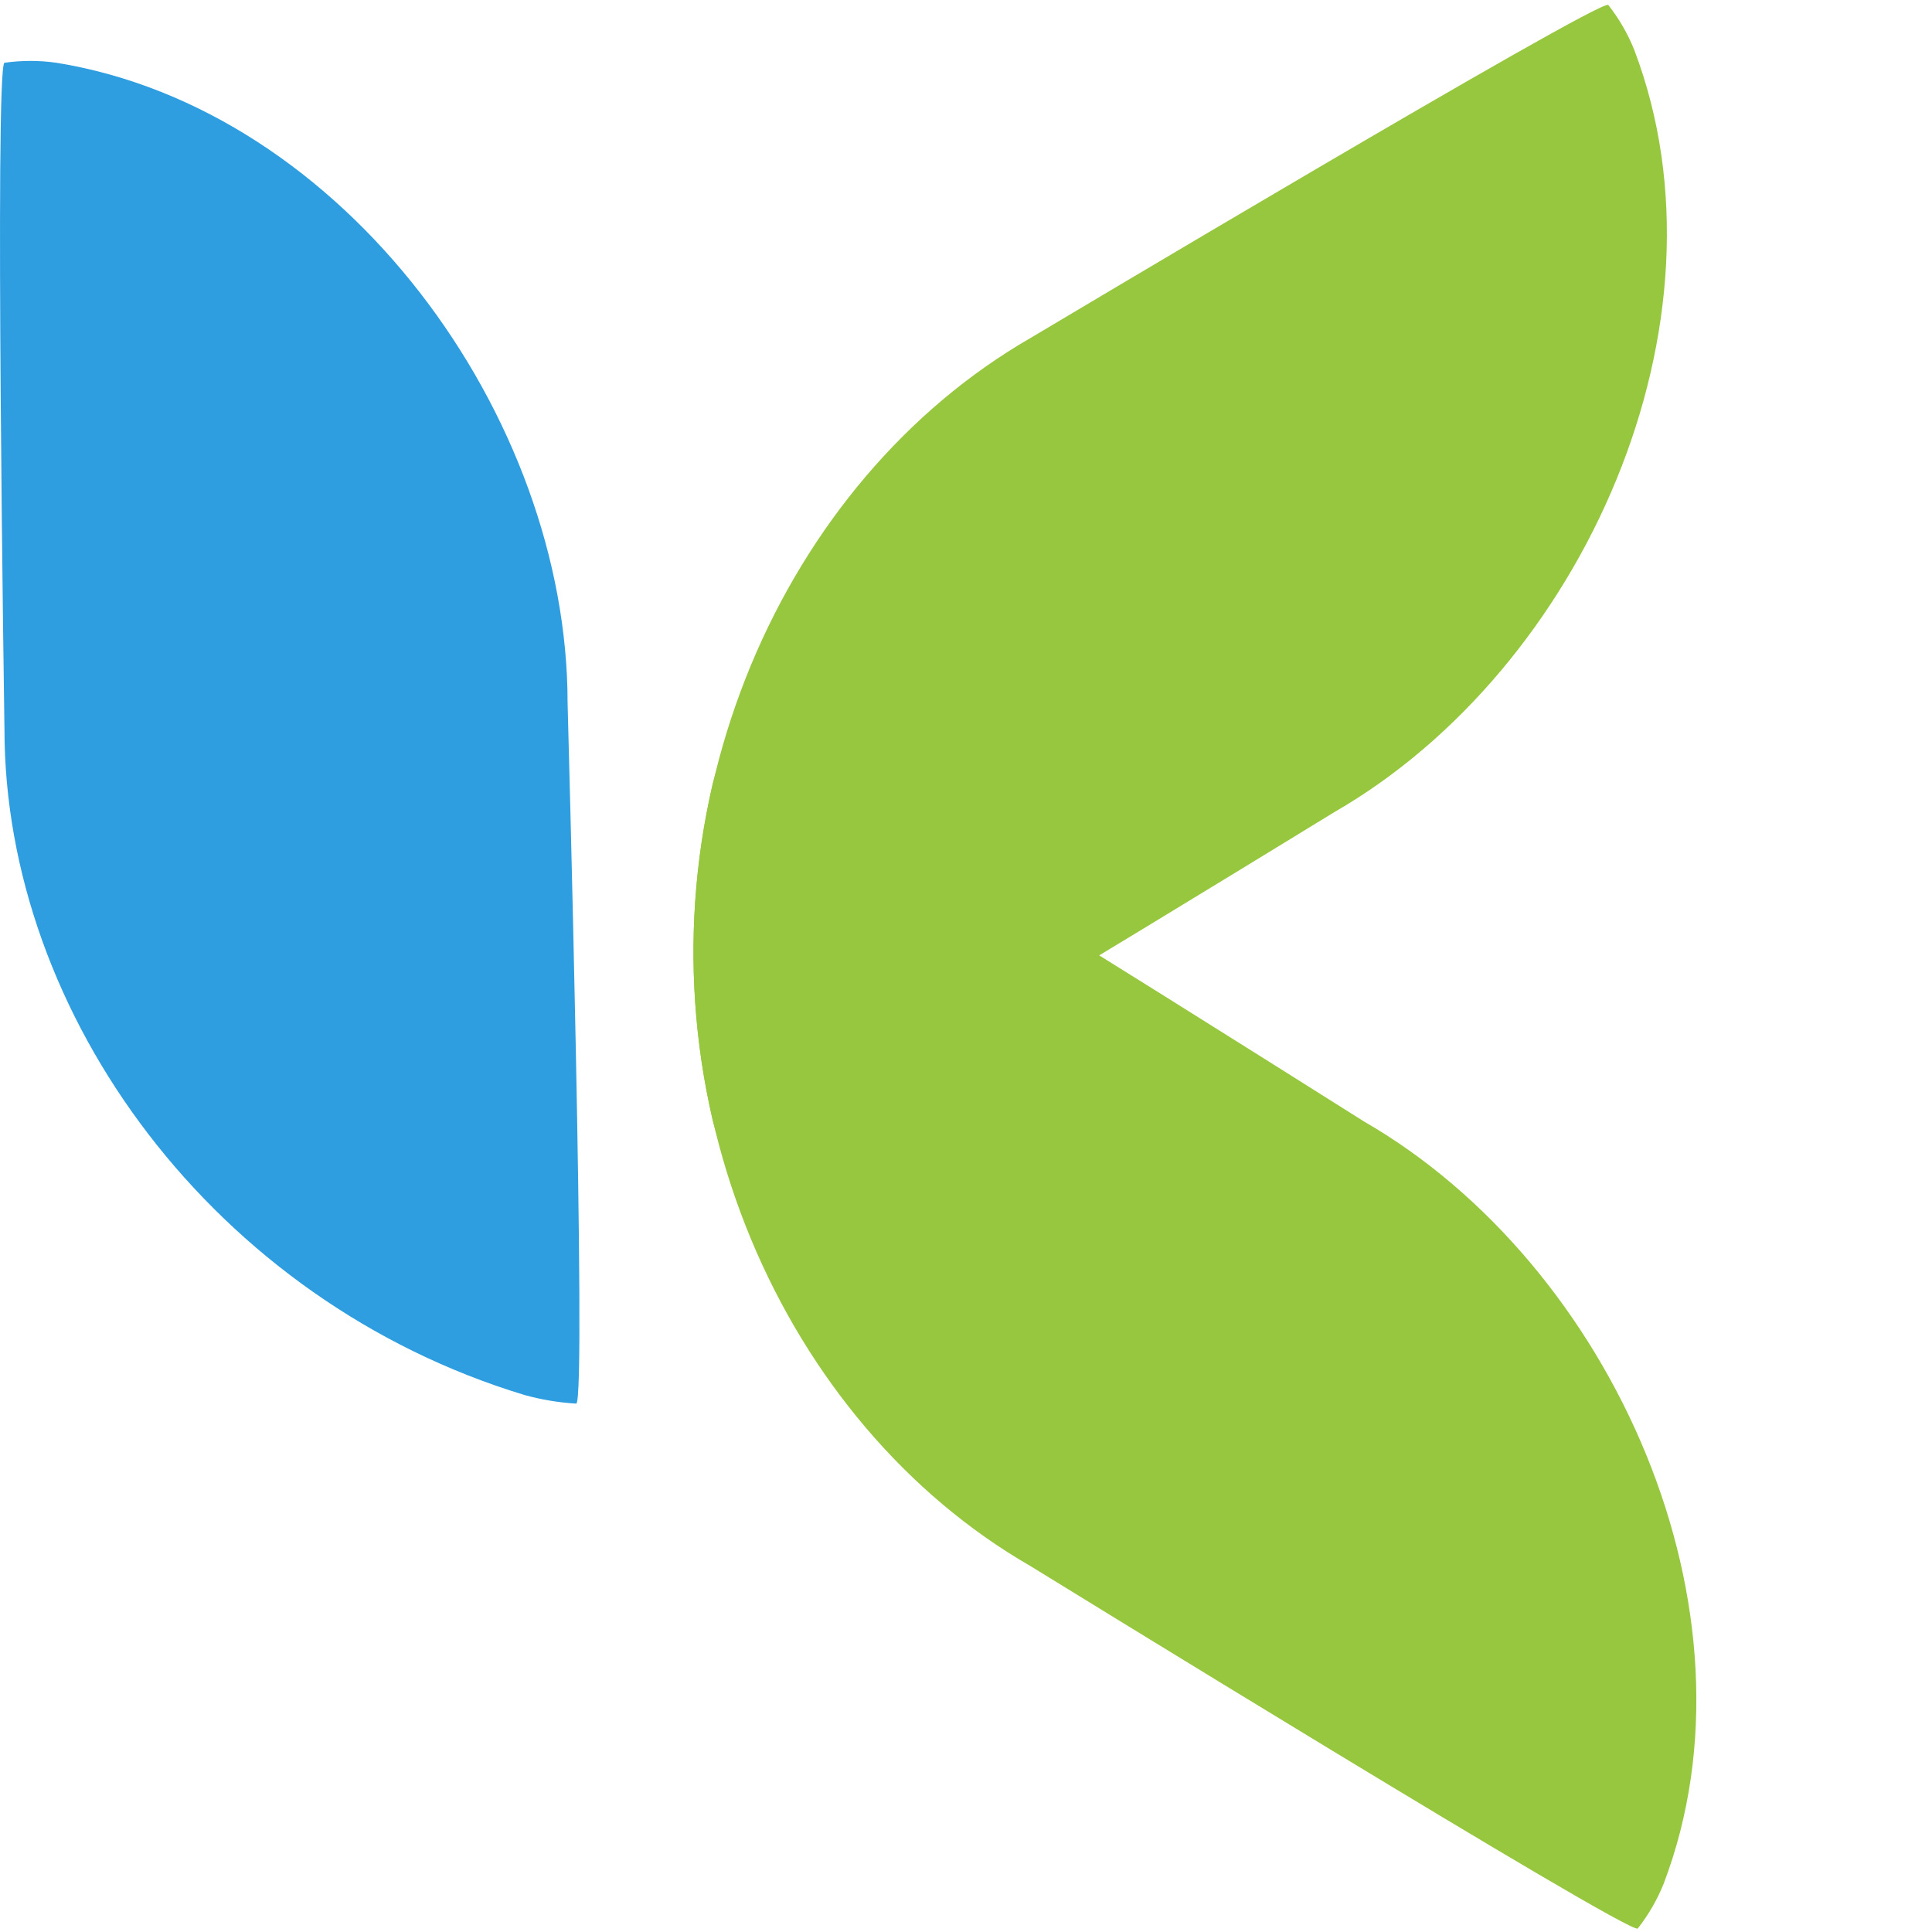
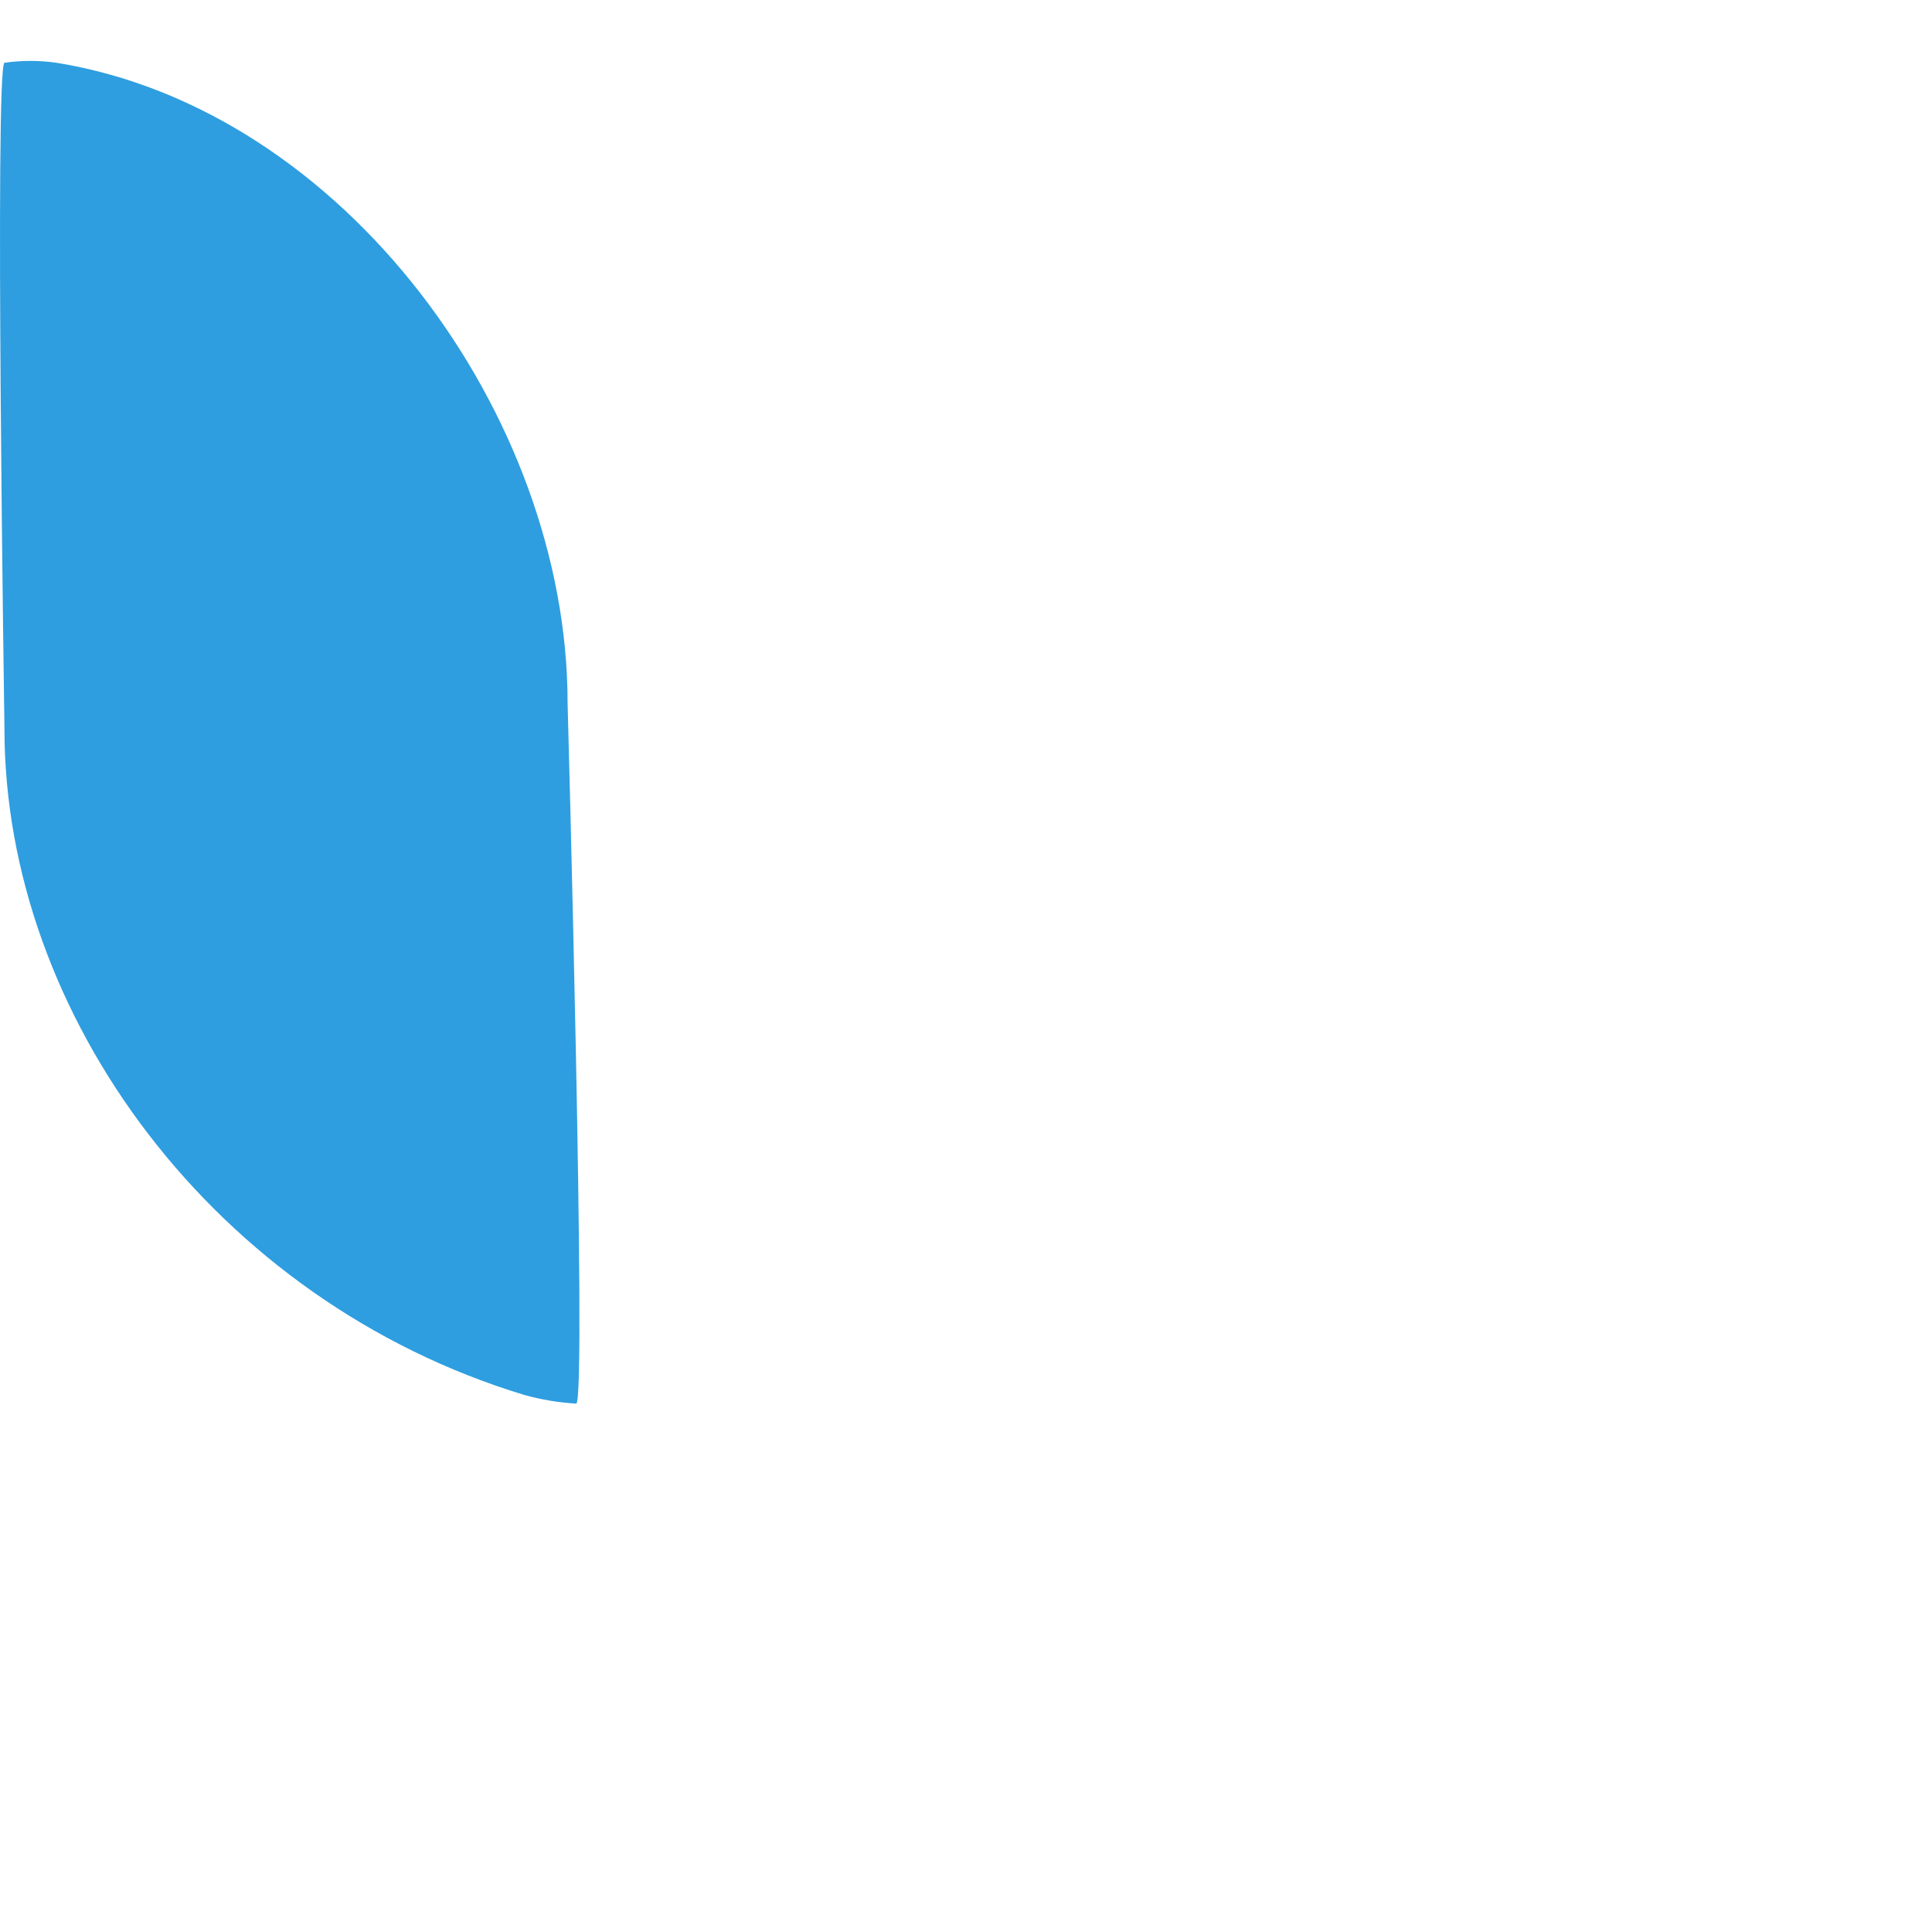
<svg xmlns="http://www.w3.org/2000/svg" width="101" height="101" viewBox="0 0 101 101" fill="none">
-   <path d="M84.075 0.258C84.639 0.972 85.096 1.763 85.434 2.608C90.851 16.854 82.767 34.954 69.77 42.447C69.77 42.447 38.592 61.579 38.225 61.154C37.811 60.332 37.487 59.468 37.259 58.578C33.428 42.158 40.876 25.161 53.874 17.668C53.874 17.668 83.594 -0.067 84.075 0.258Z" fill="#97C73E" />
-   <path d="M85.615 100.82C86.178 100.106 86.636 99.314 86.974 98.47C92.391 84.223 84.307 66.123 71.31 58.63C71.31 58.63 38.594 37.96 38.226 38.387C37.812 39.208 37.488 40.072 37.259 40.964C33.428 57.383 40.876 74.38 53.871 81.871C53.871 81.871 85.133 101.146 85.615 100.82Z" fill="#97C73E" />
  <path d="M0.233 3.281C1.134 3.152 2.049 3.152 2.95 3.281C18.016 5.721 29.672 21.761 29.672 36.746C29.672 36.746 30.678 73.272 30.125 73.377C29.206 73.324 28.295 73.172 27.408 72.924C11.251 68.026 0.233 53.088 0.233 38.102C0.233 38.102 -0.29 3.536 0.233 3.281Z" fill="#2E9EE0" />
</svg>